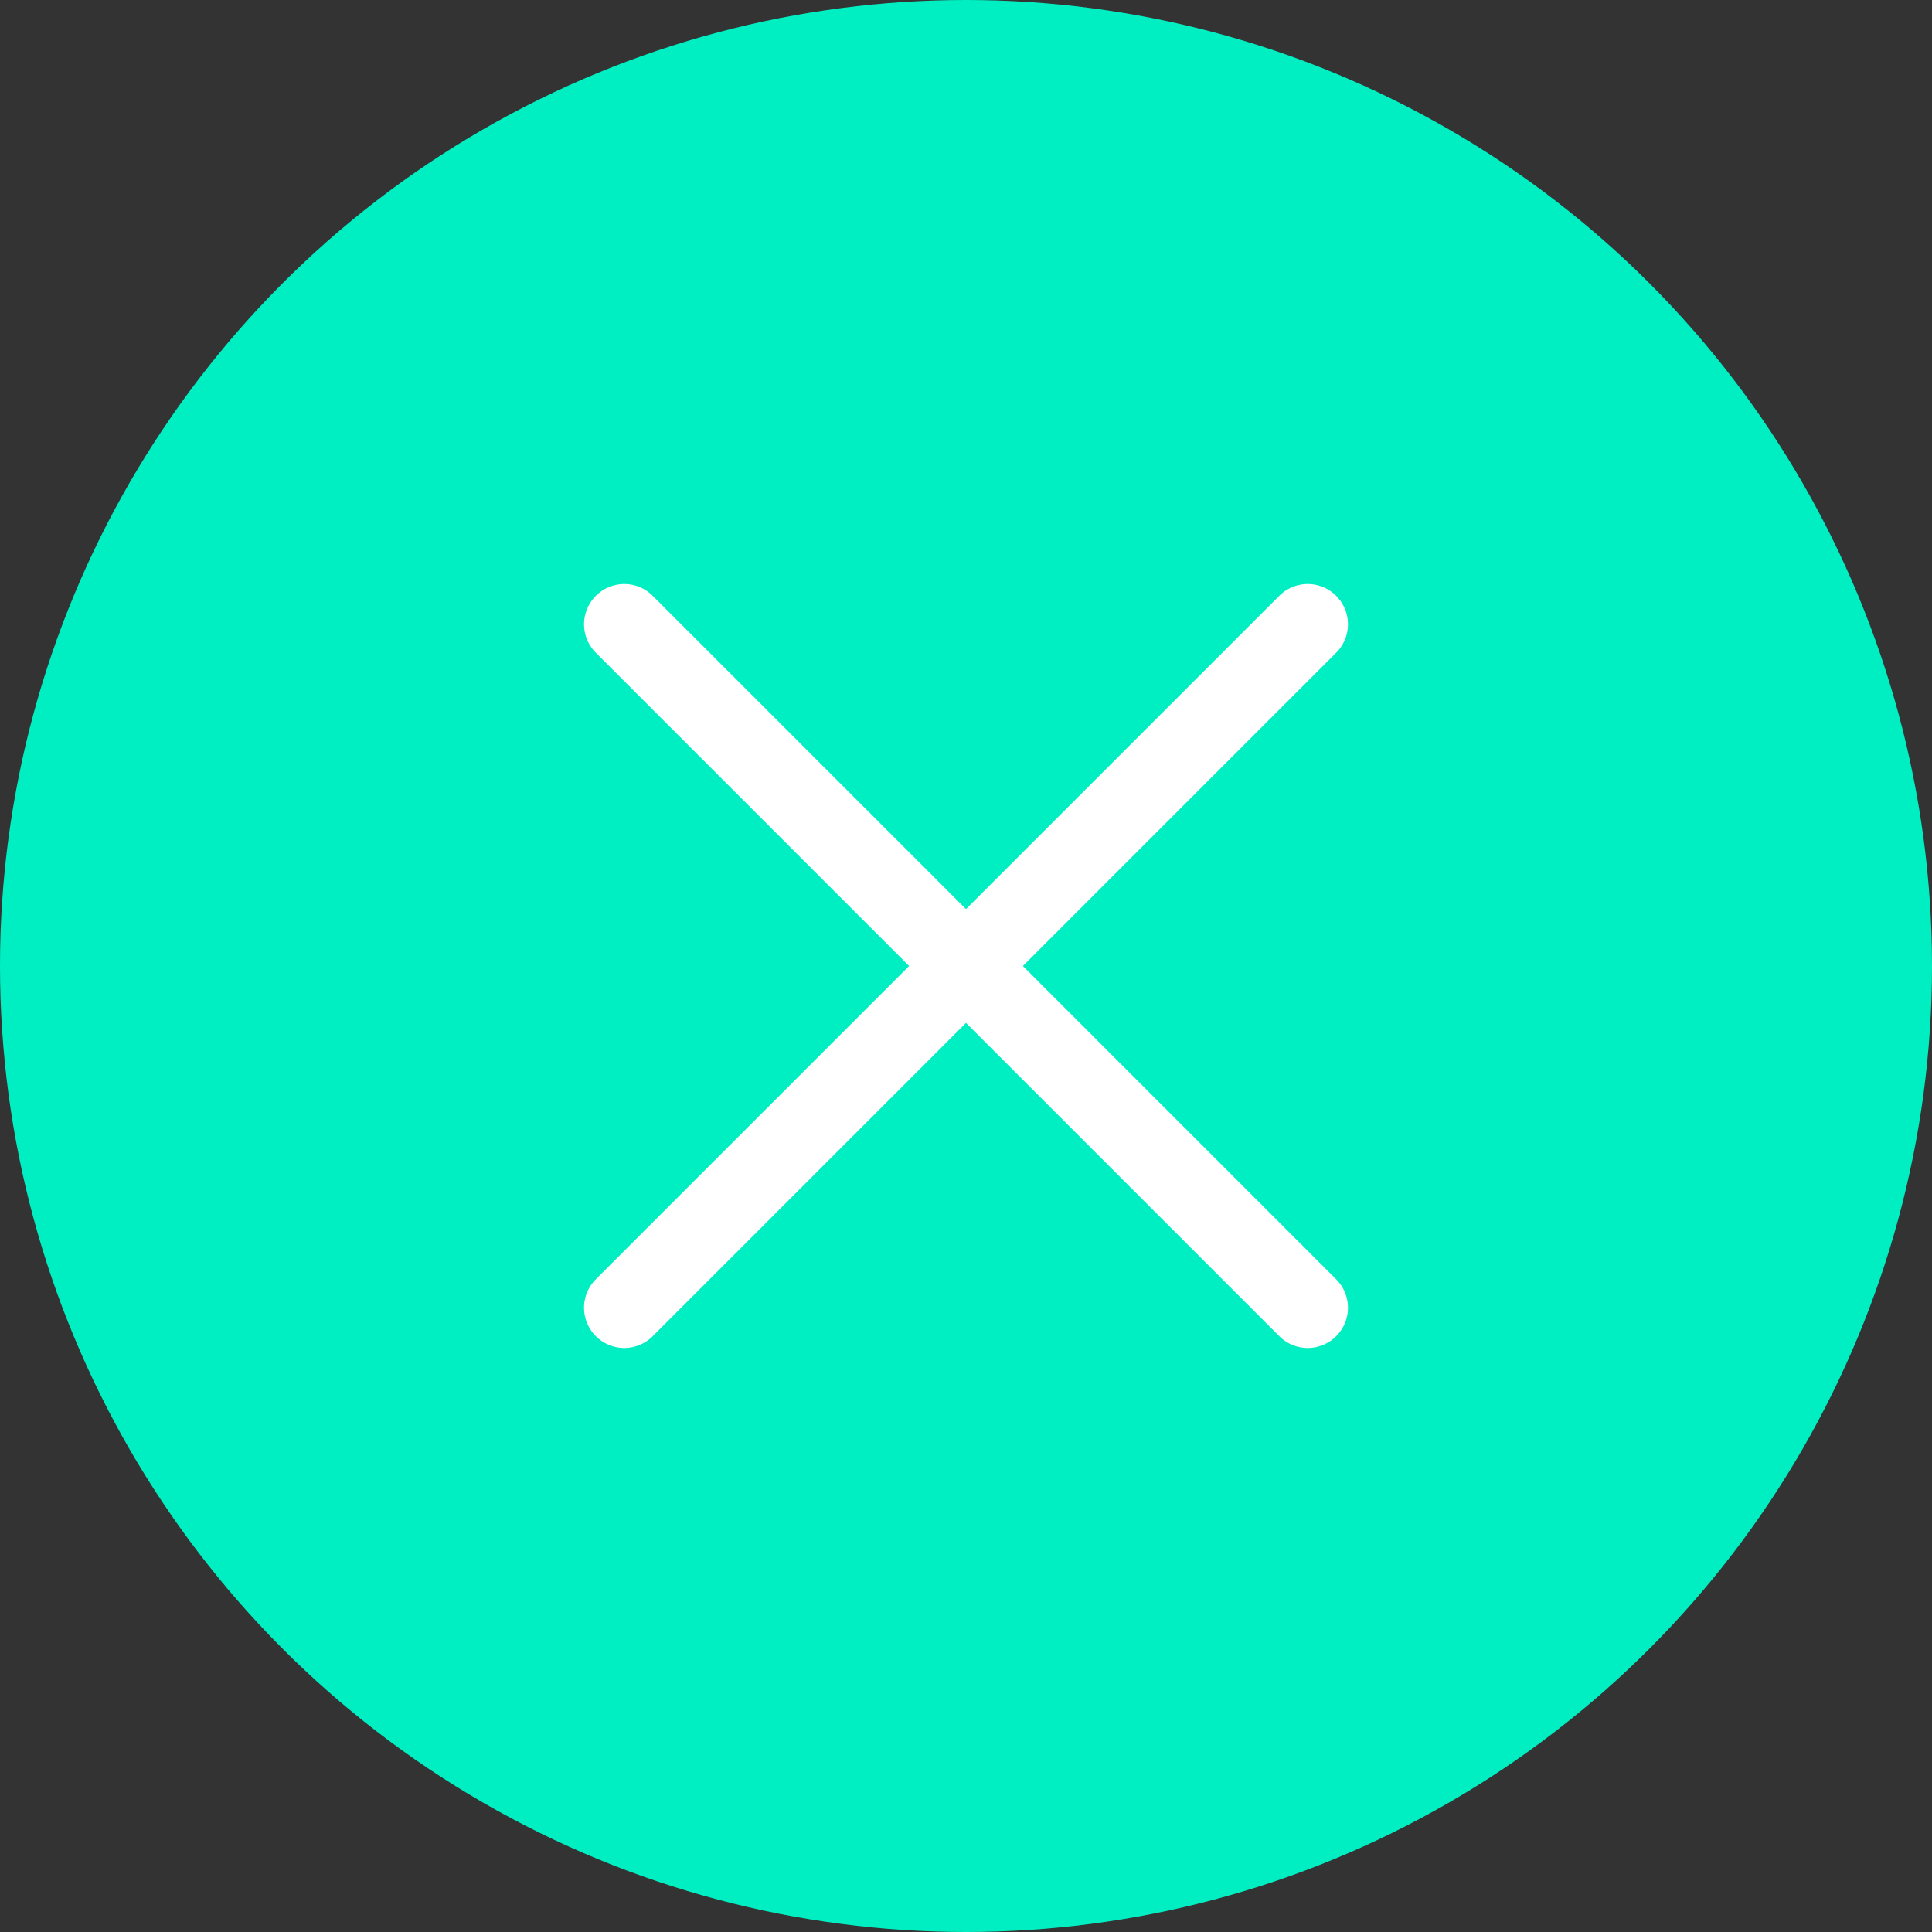
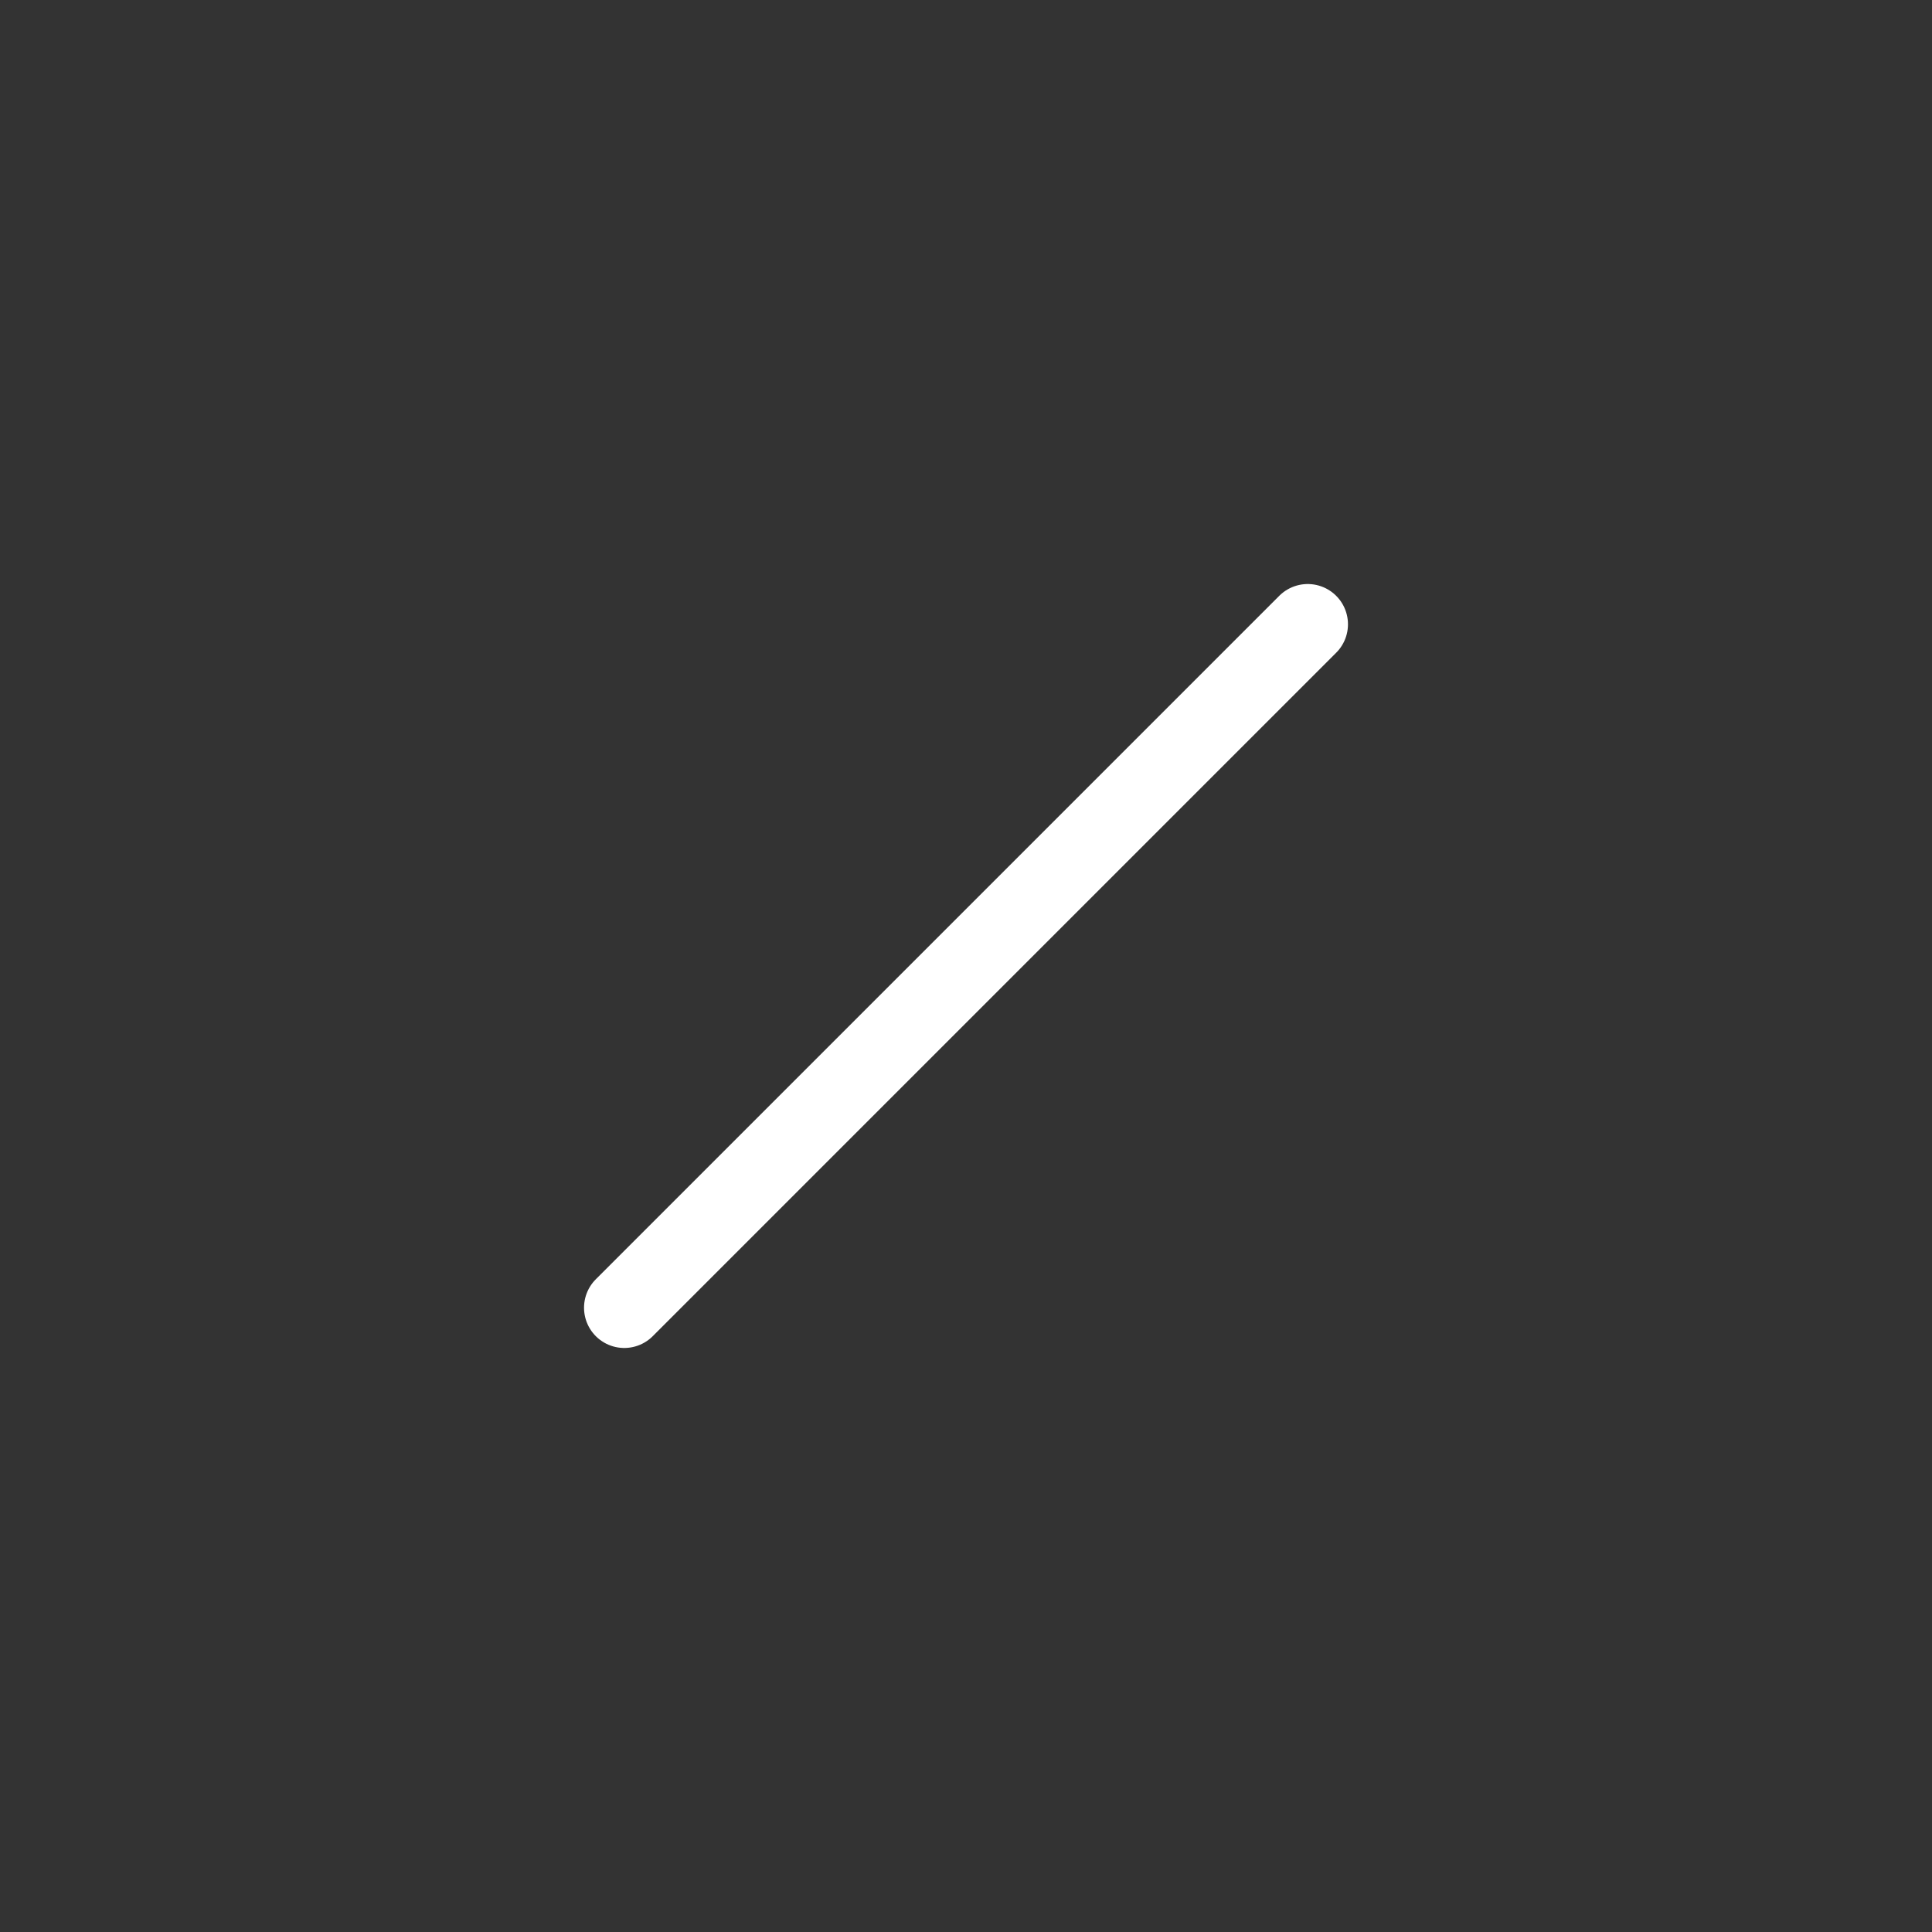
<svg xmlns="http://www.w3.org/2000/svg" id="a" viewBox="0 0 48 48">
  <rect x="0" y="0" width="48" height="48" fill="#333333" stroke="none" />
  <defs>
    <style>.b{fill:#00efc2;}.c{fill:none;stroke:#fff;stroke-linecap:round;stroke-miterlimit:10;stroke-width:2px;}</style>
  </defs>
-   <circle class="b" cx="24" cy="24" r="24" />
-   <line class="c" x1="15.51" y1="15.51" x2="32.49" y2="32.49" />
  <line class="c" x1="15.51" y1="32.49" x2="32.49" y2="15.51" />
</svg>